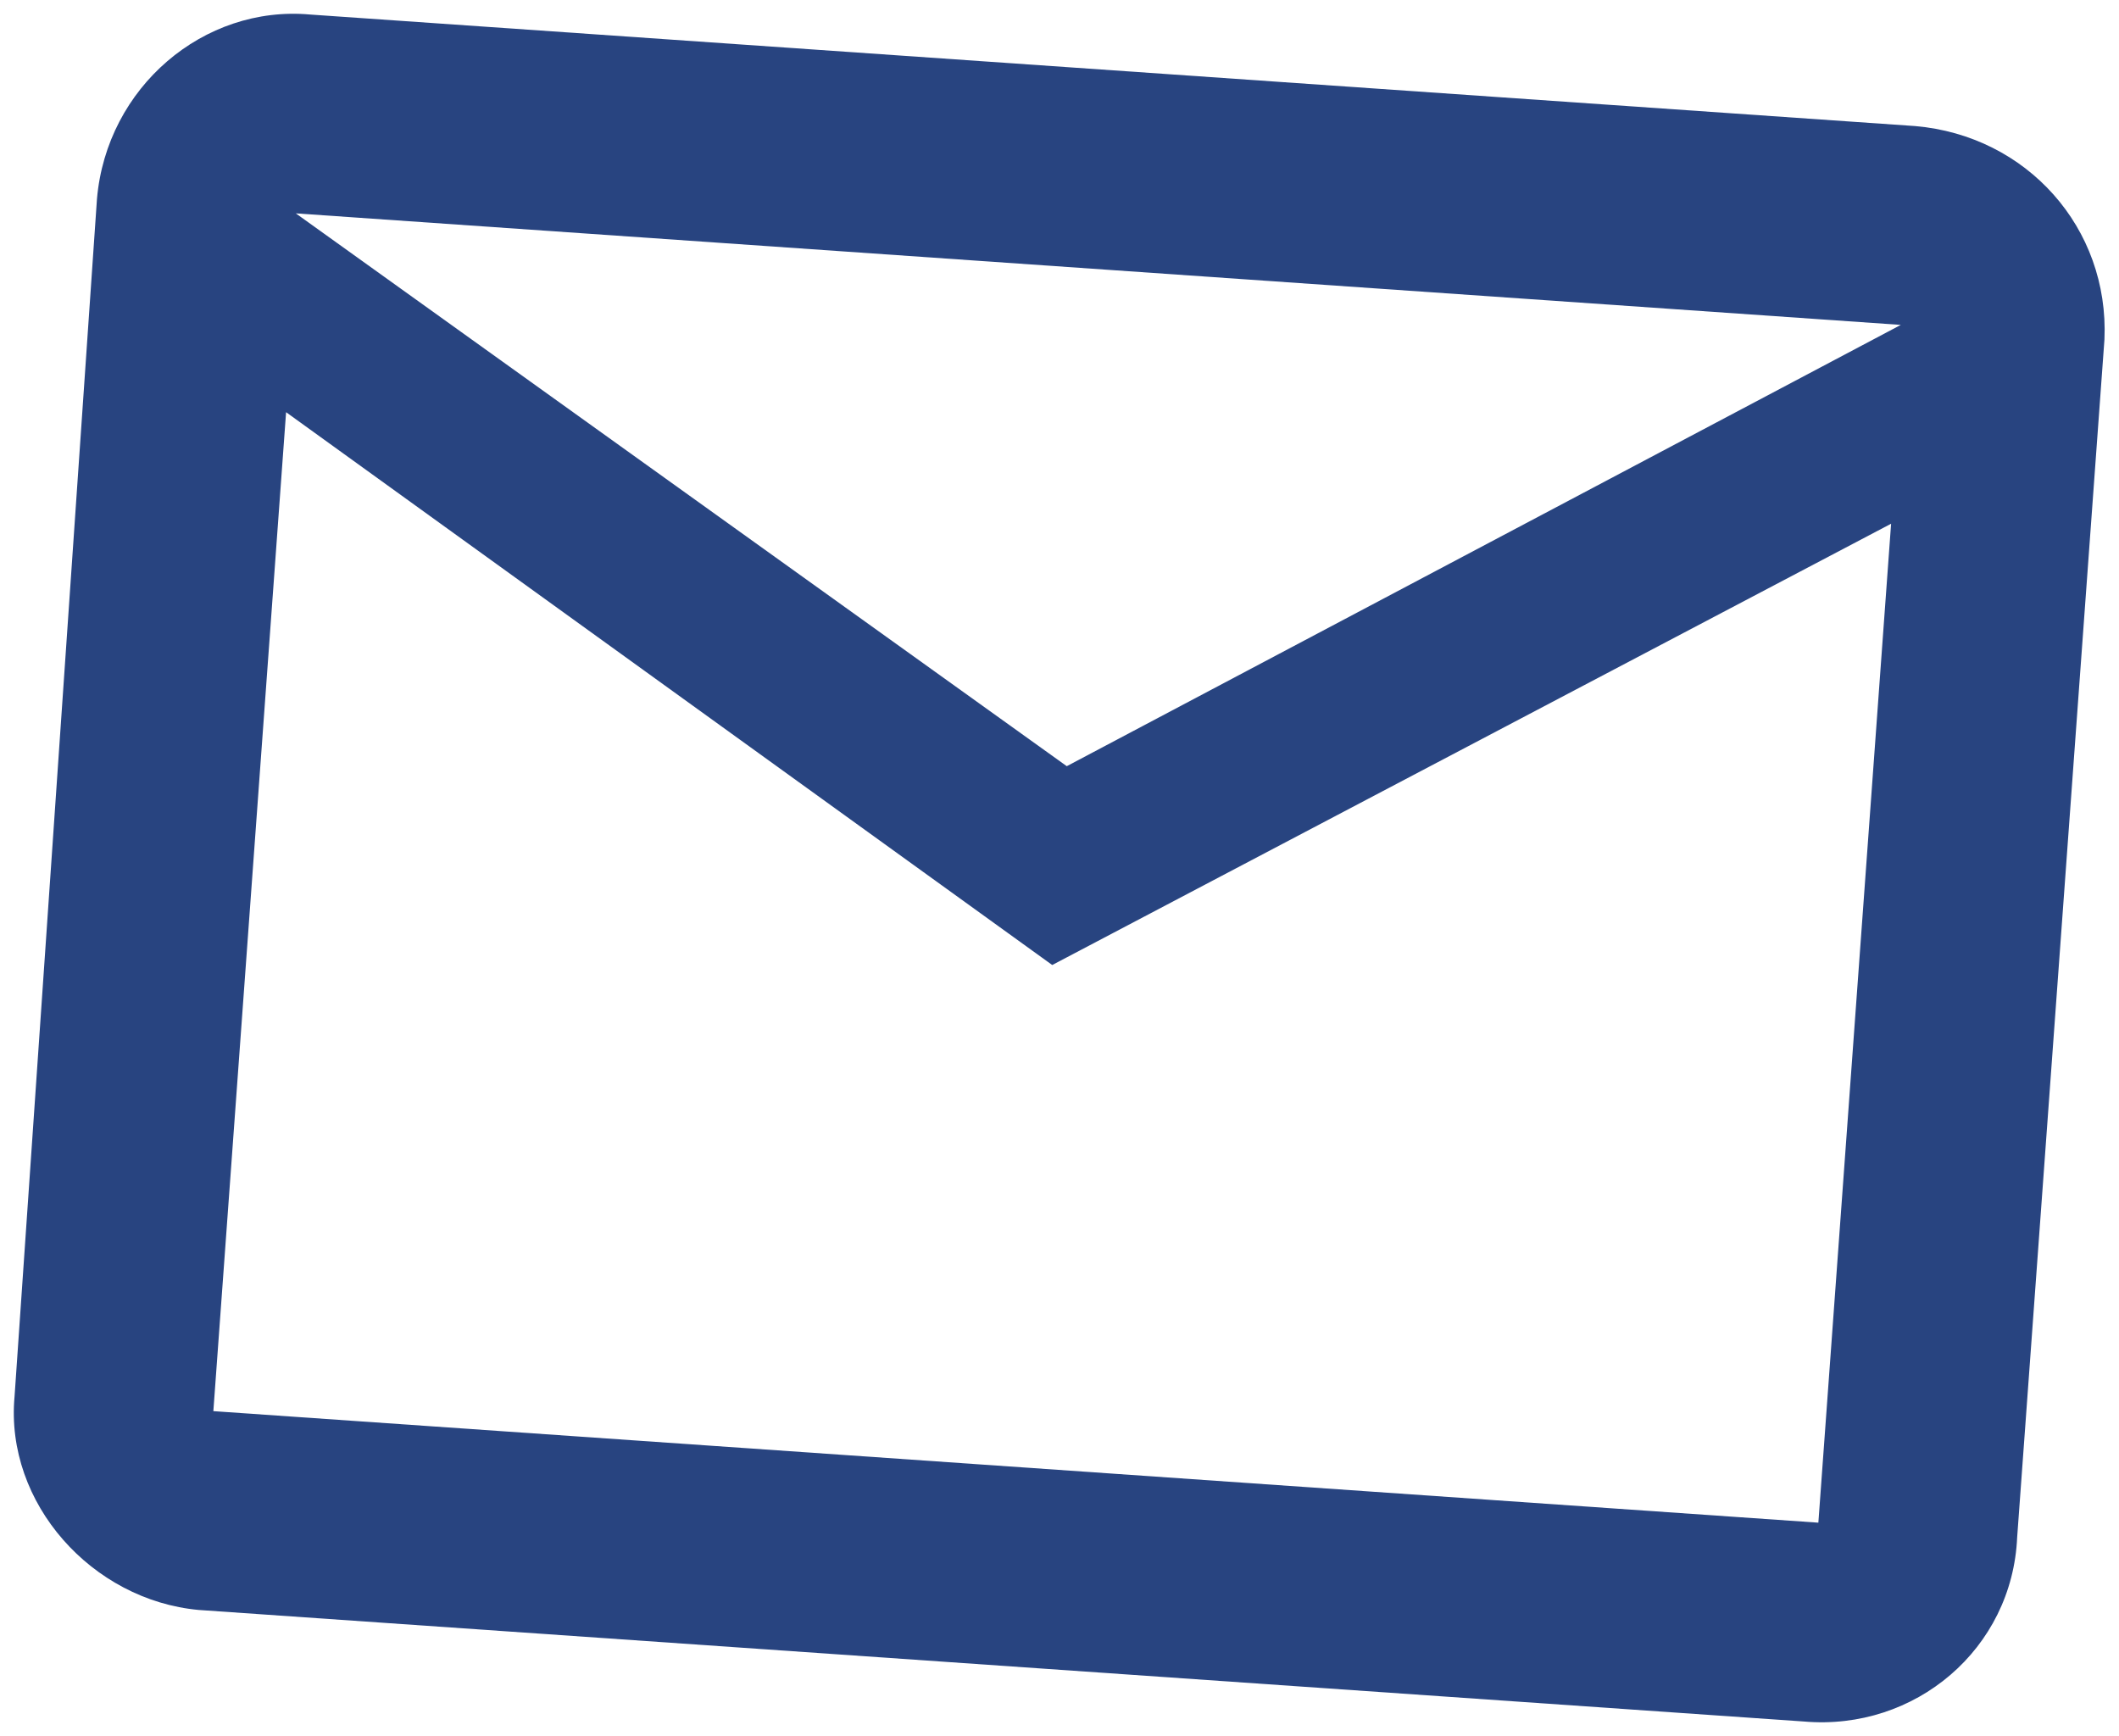
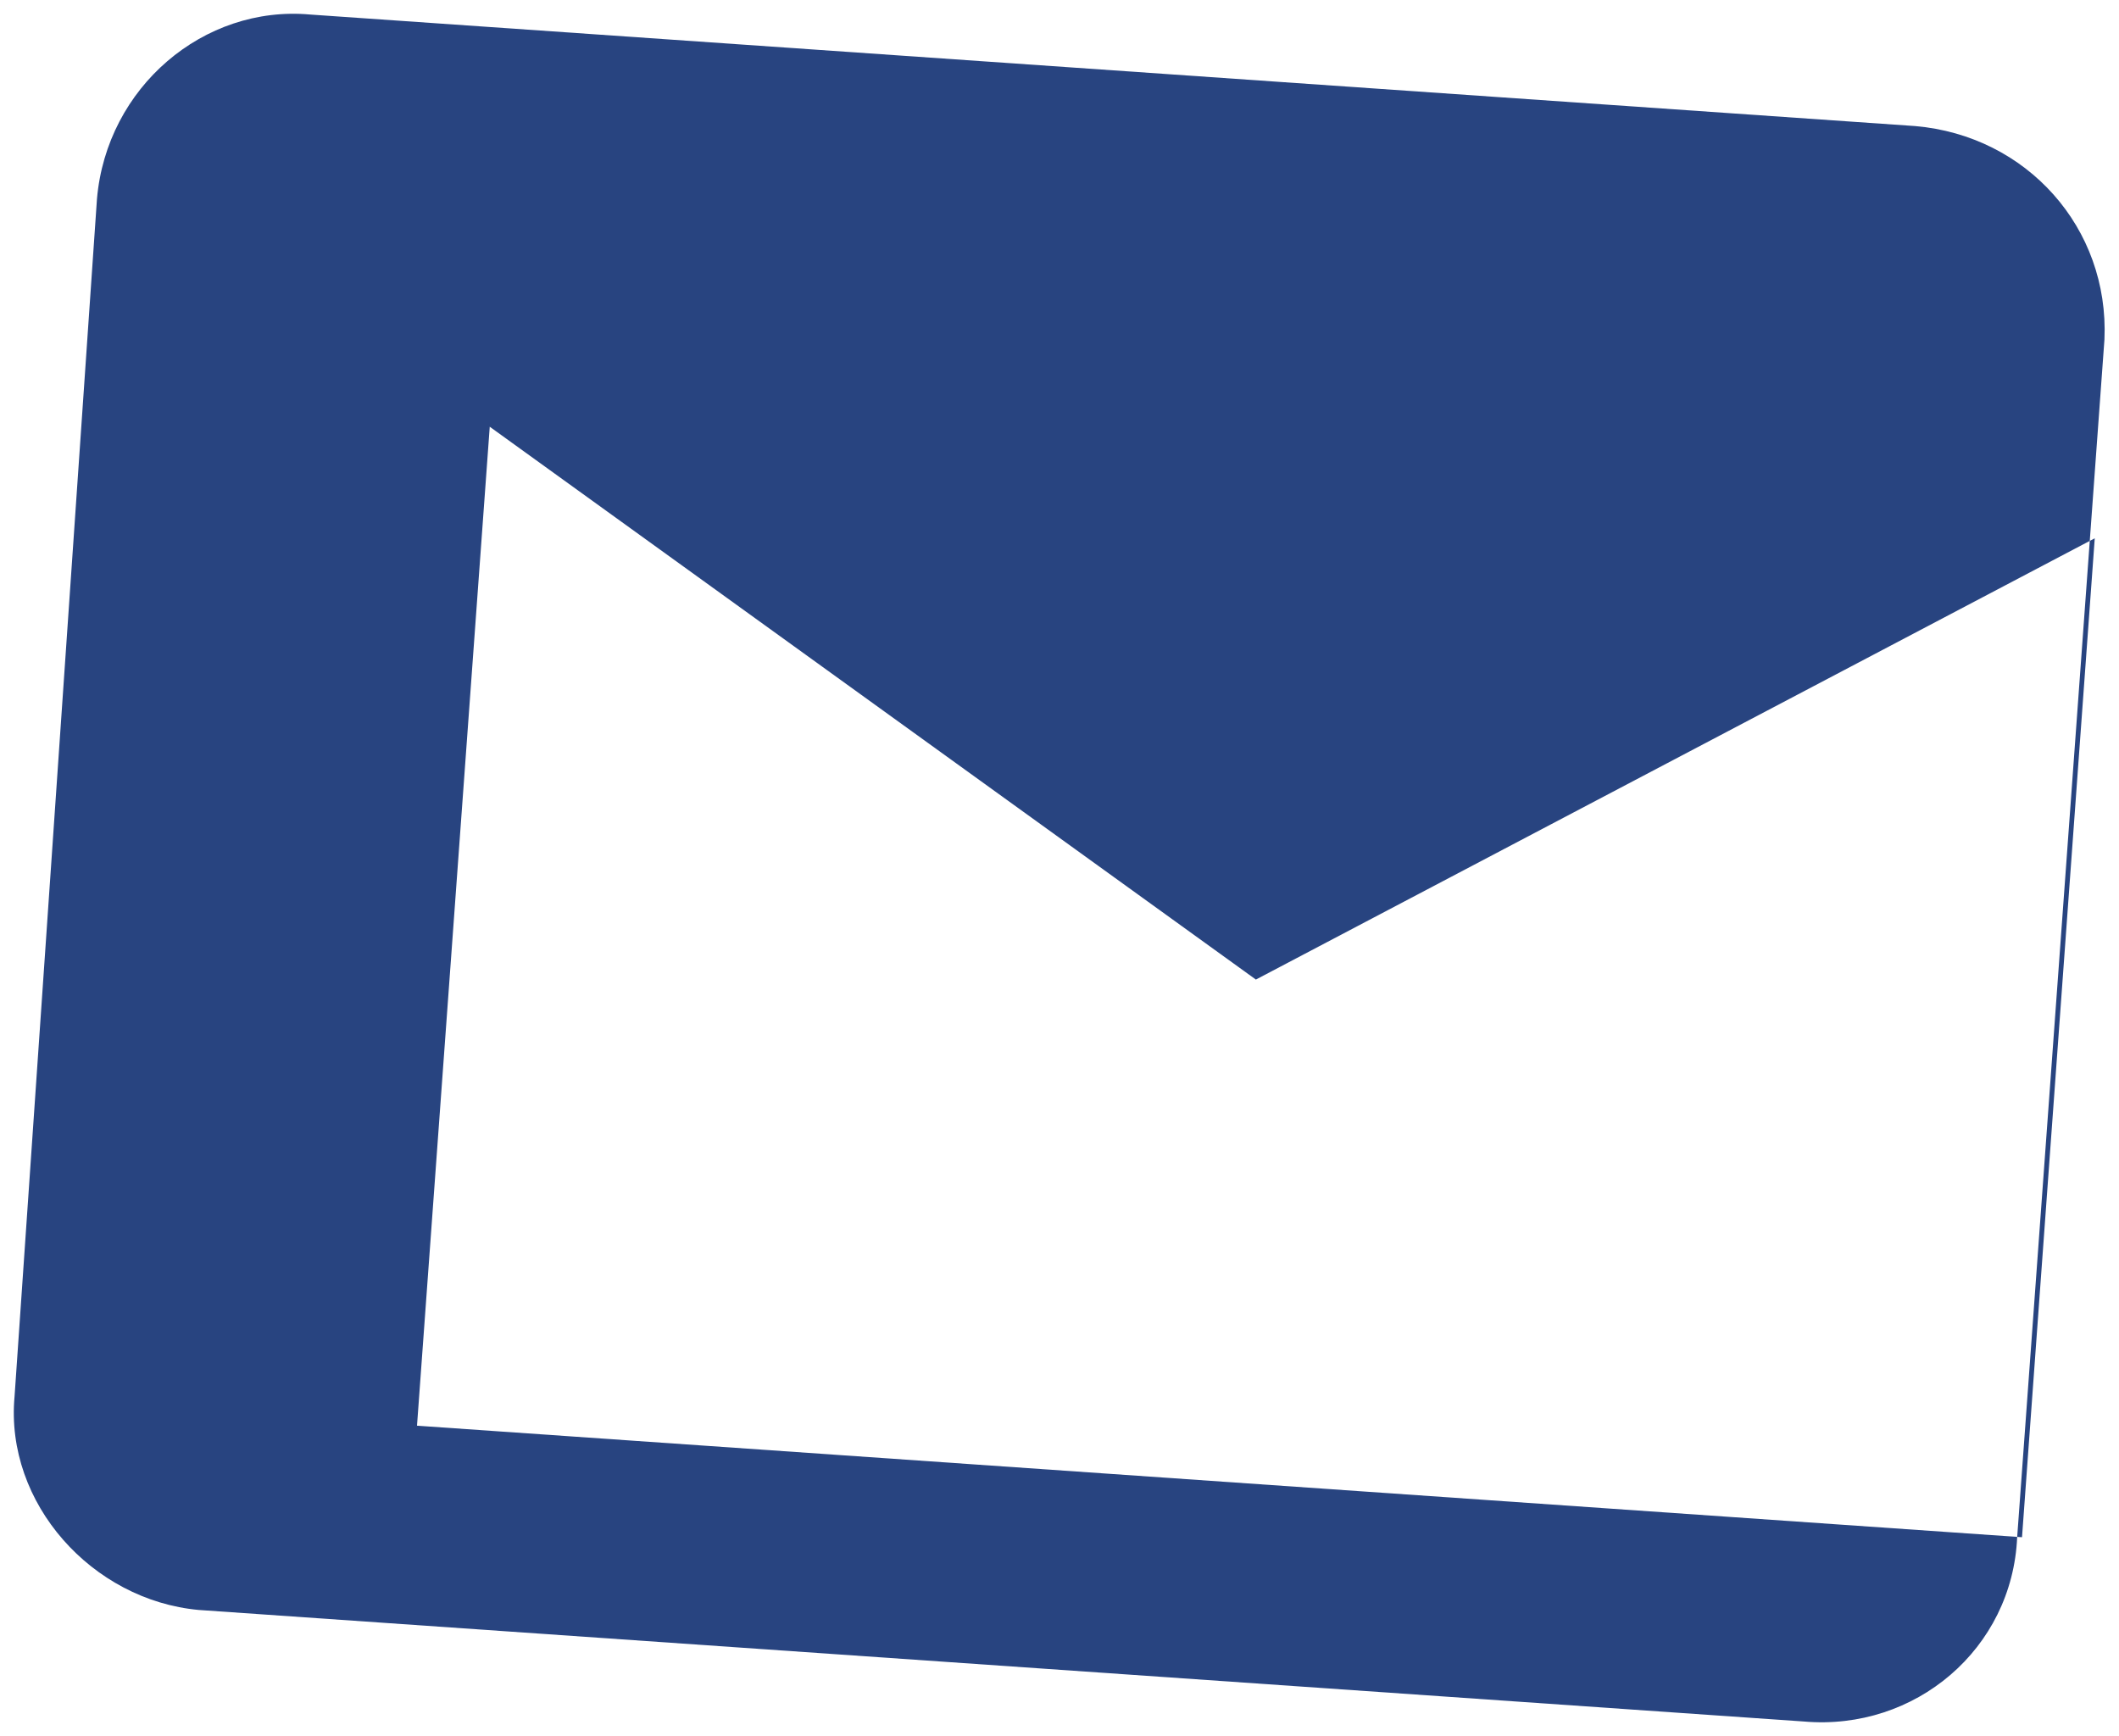
<svg xmlns="http://www.w3.org/2000/svg" viewBox="0 0 43.7 35.8">
-   <path d="m43.4 7c.1-2.3-1.6-4.2-3.9-4.4l-33.1-2.3c-2.2-.2-4.2 1.5-4.4 3.8l-1.7 24.7c-.2 2.2 1.6 4.2 3.8 4.4l33.1 2.3c2.3.2 4.3-1.5 4.4-3.8zm-4.2-.3-17.2 9.1-15.9-11.4zm-1.7 24.7-33.1-2.3 1.5-20.6 15.8 11.4 17.3-9.1z" fill="#284480" />
+   <path d="m43.4 7c.1-2.3-1.6-4.2-3.9-4.4l-33.1-2.3c-2.2-.2-4.2 1.5-4.4 3.8l-1.7 24.7c-.2 2.2 1.6 4.2 3.8 4.4l33.1 2.3c2.3.2 4.3-1.5 4.4-3.8zzm-1.7 24.7-33.1-2.3 1.5-20.6 15.8 11.4 17.3-9.1z" fill="#284480" />
</svg>